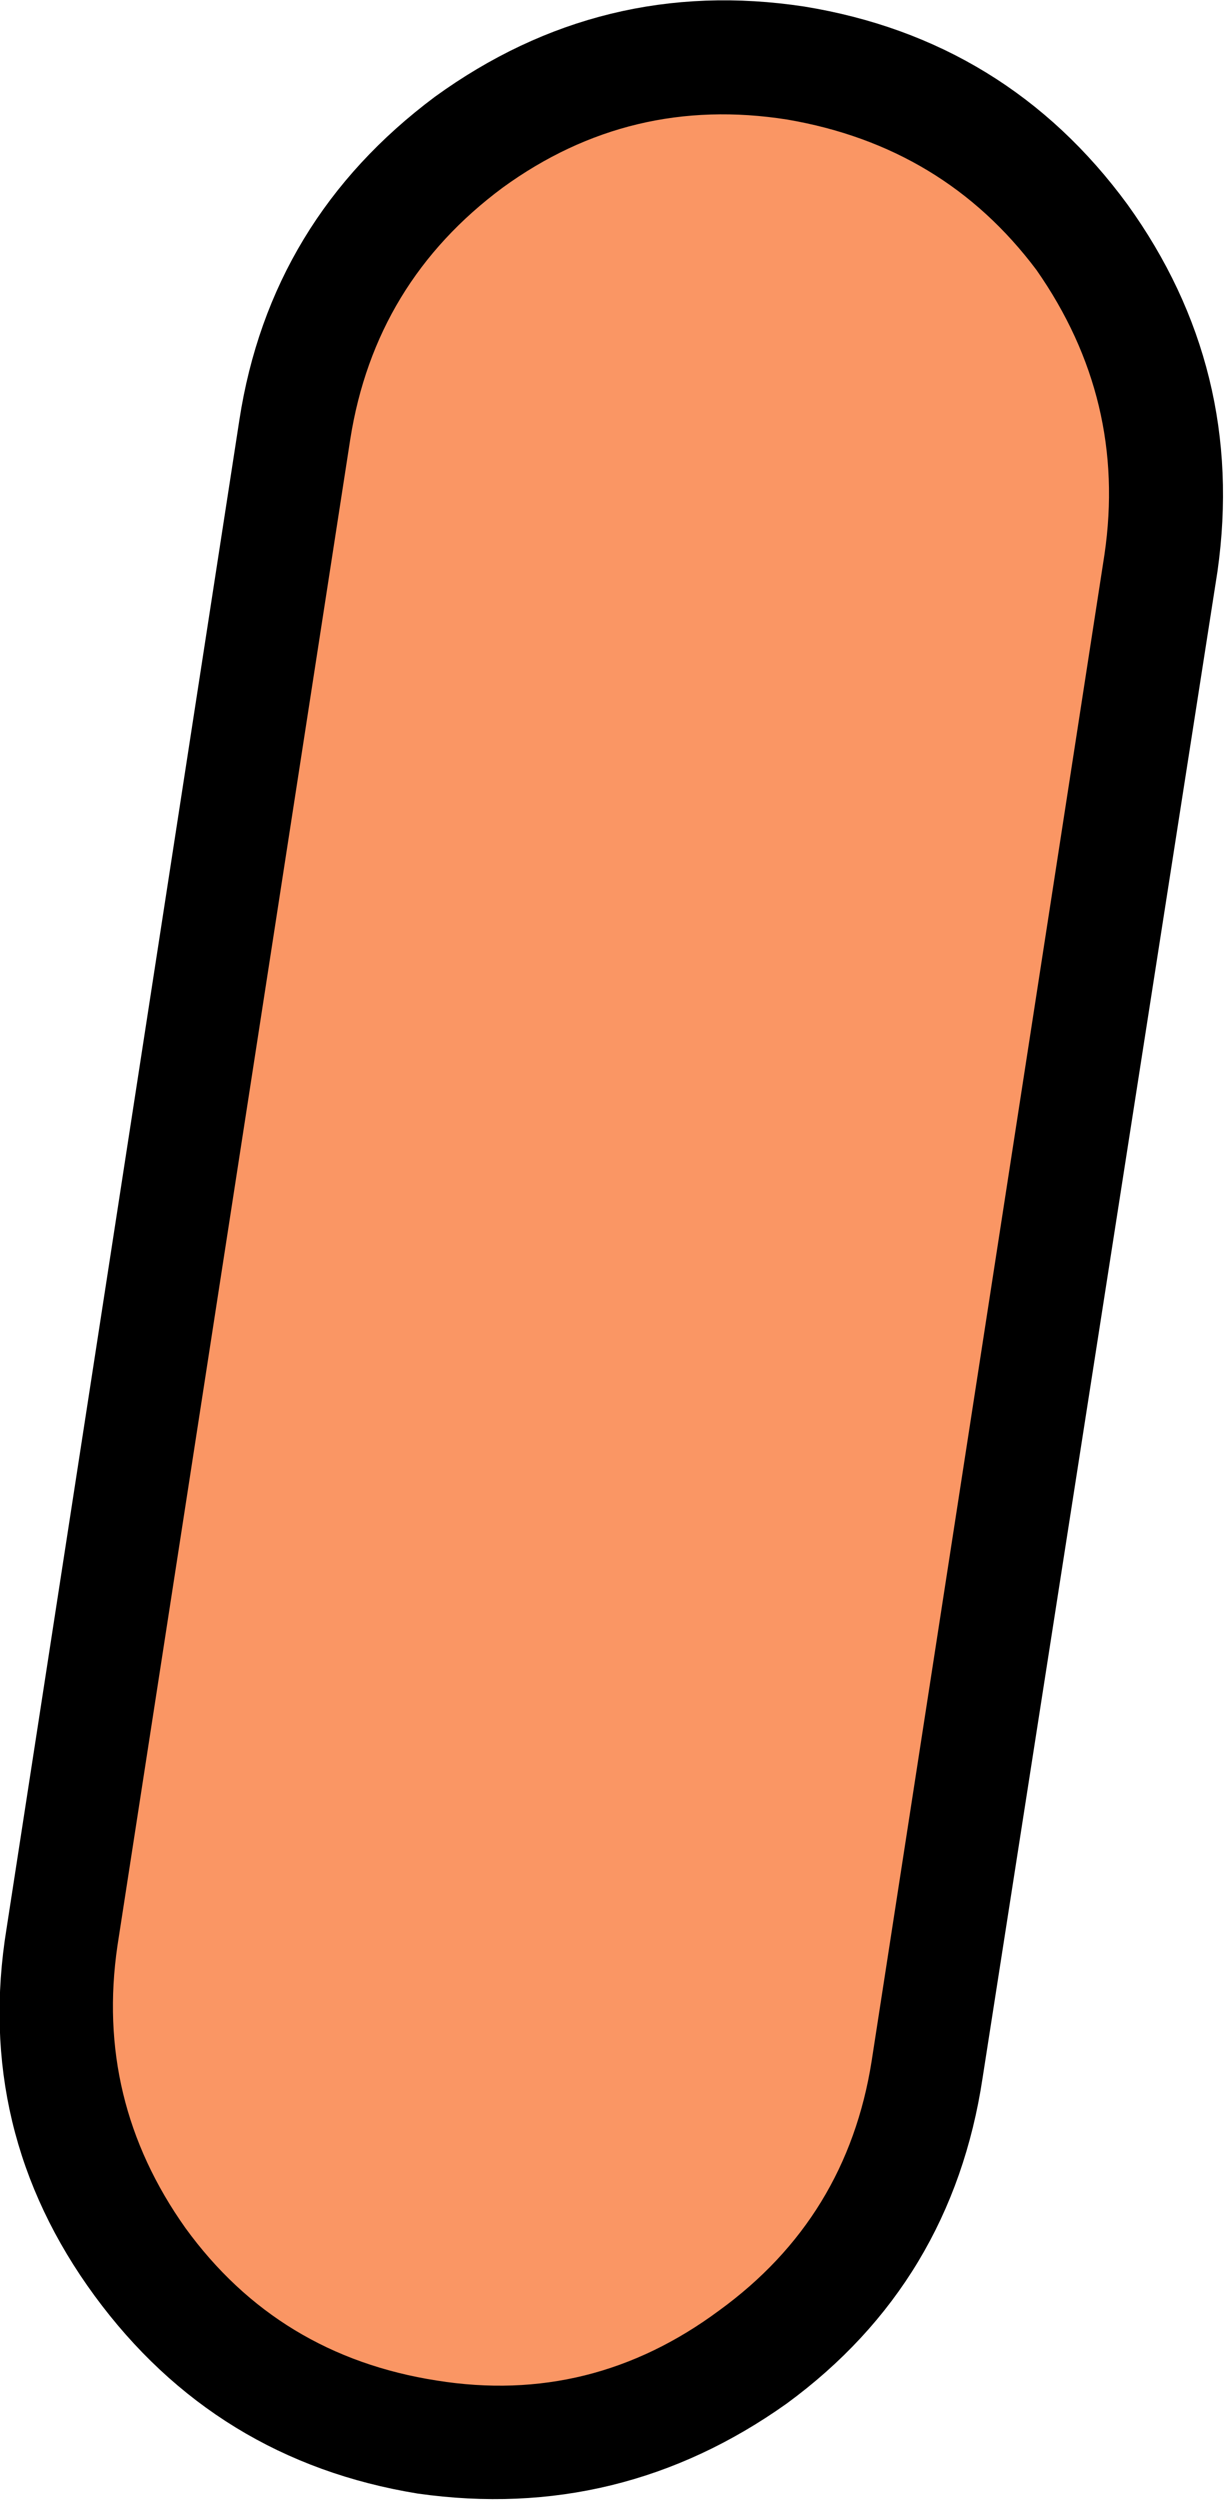
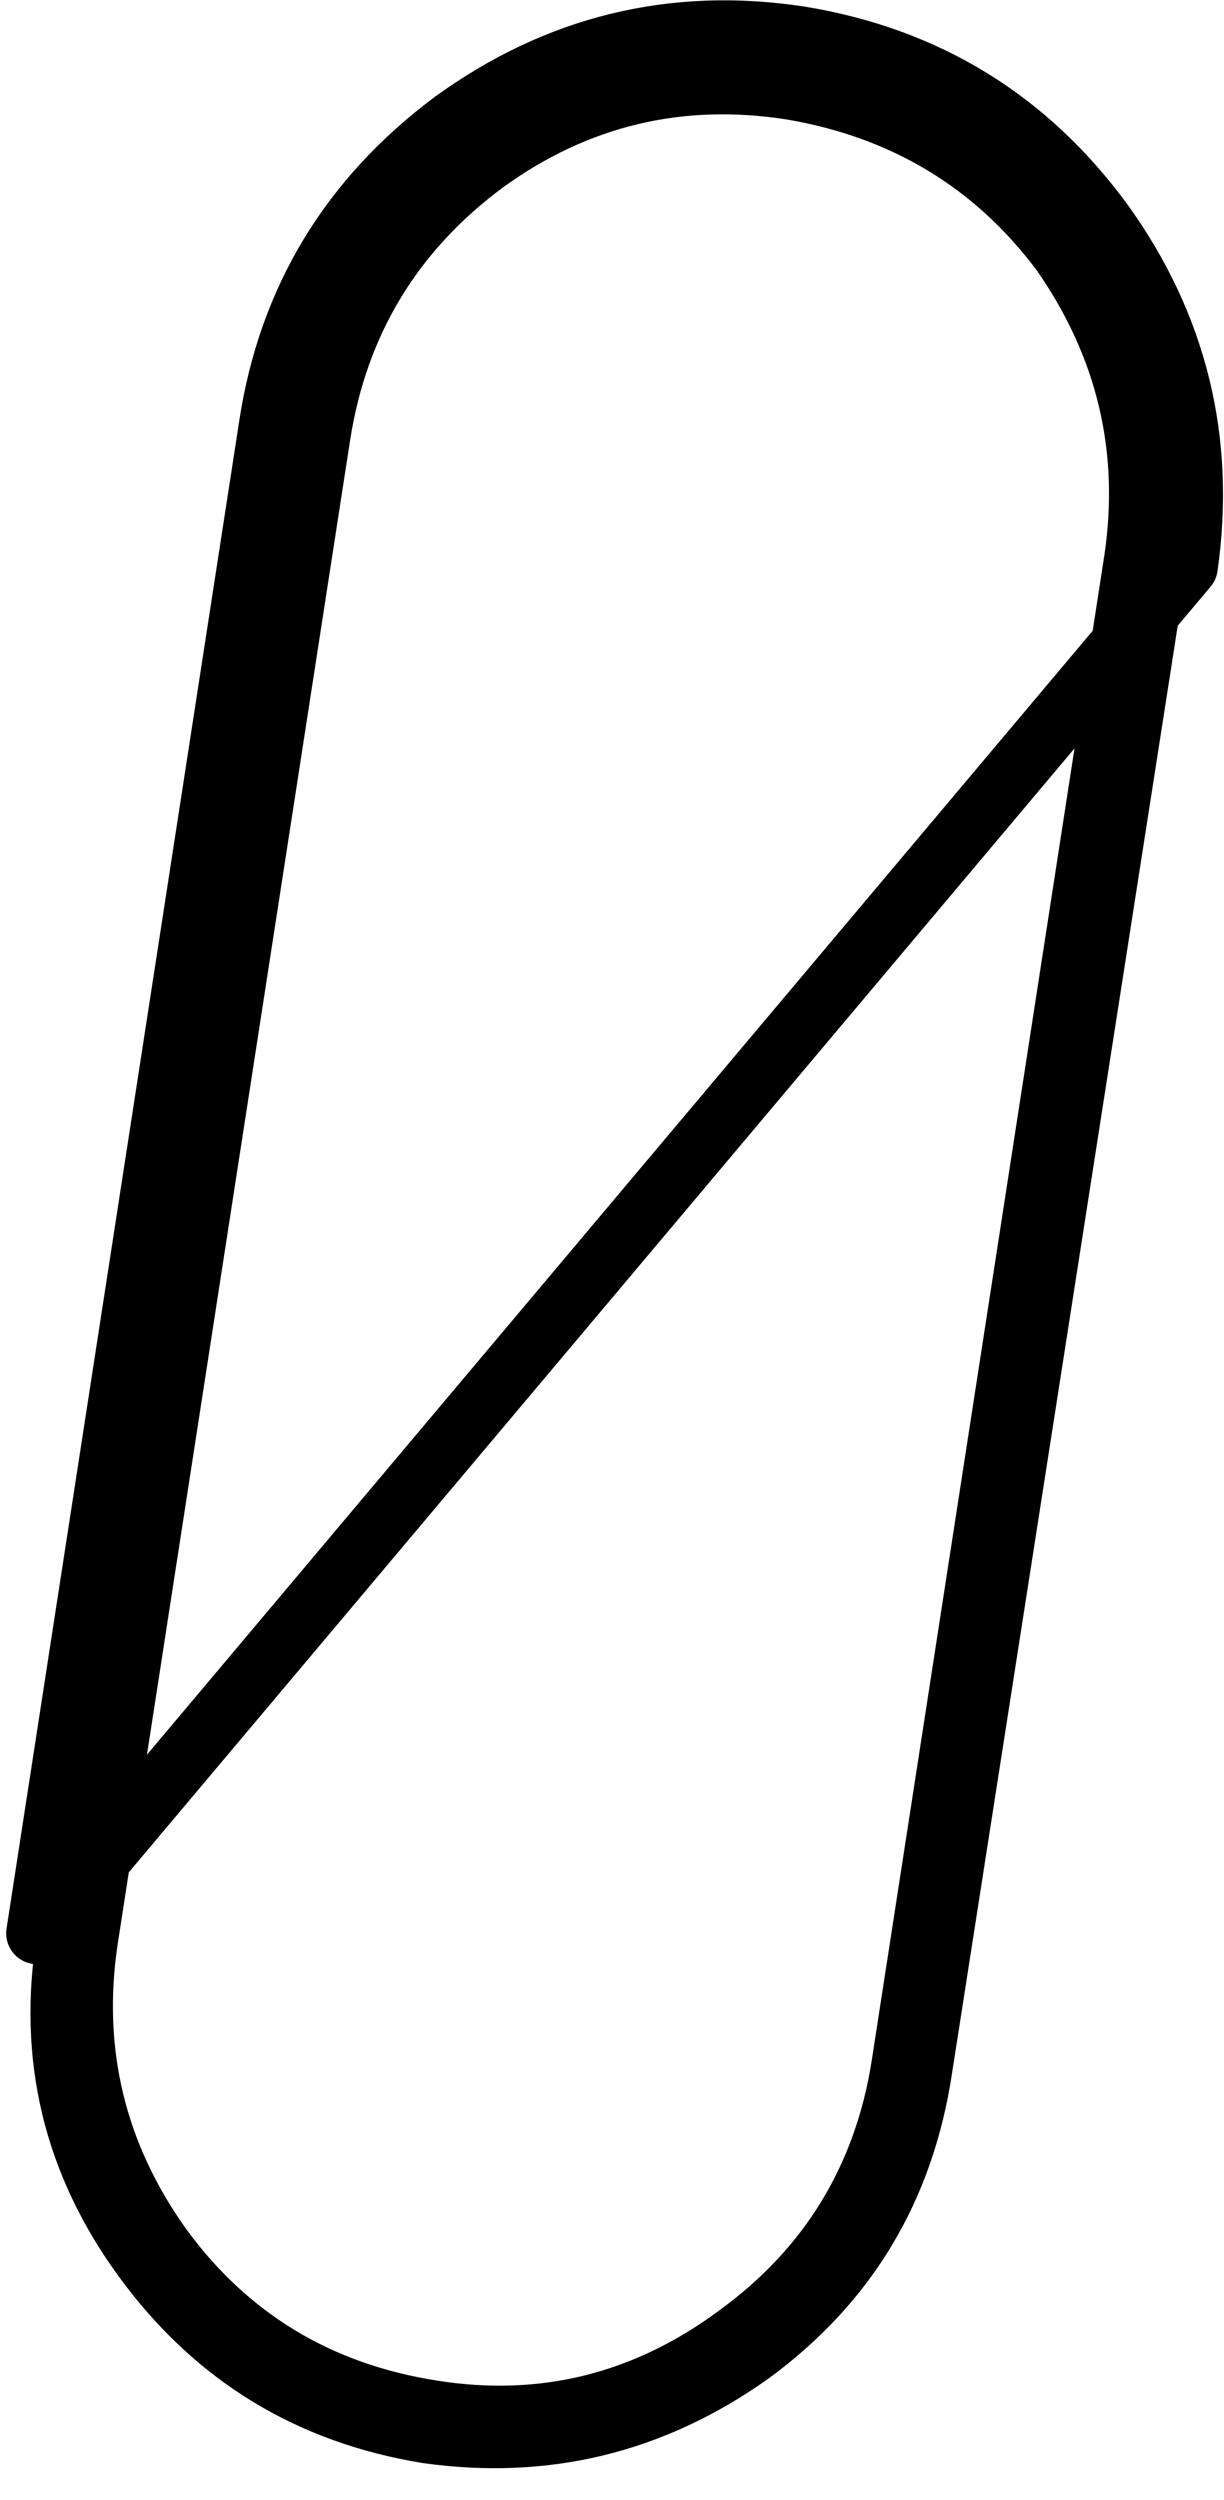
<svg xmlns="http://www.w3.org/2000/svg" height="60.65px" width="29.7px">
  <g transform="matrix(1.0, 0.0, 0.0, 1.0, 14.85, 30.3)">
-     <path d="M12.95 -16.7 L7.25 19.85 Q6.6 24.05 3.2 26.6 -0.25 29.1 -4.45 28.45 -8.65 27.75 -11.15 24.35 -13.65 20.95 -13.0 16.75 L-7.3 -19.8 Q-6.65 -24.0 -3.25 -26.5 0.2 -29.05 4.4 -28.4 8.6 -27.75 11.1 -24.3 13.6 -20.9 12.95 -16.7" fill="#fa9664" fill-rule="evenodd" stroke="none" />
    <path d="M11.9 -24.9 Q14.6 -21.15 13.95 -16.55 L8.25 20.0 Q7.55 24.65 3.8 27.4 0.0 30.1 -4.6 29.45 -9.2 28.7 -11.95 24.95 -14.7 21.2 -13.95 16.6 L-8.3 -20.0 Q-7.6 -24.55 -3.85 -27.35 -0.05 -30.1 4.55 -29.4 9.15 -28.65 11.9 -24.9 M11.95 -16.85 Q12.5 -20.6 10.3 -23.75 8.05 -26.75 4.25 -27.4 0.45 -28.0 -2.65 -25.75 -5.75 -23.45 -6.35 -19.65 L-12.0 16.9 Q-12.55 20.65 -10.35 23.75 -8.1 26.85 -4.25 27.45 -0.5 28.05 2.6 25.75 5.7 23.5 6.3 19.7 L11.95 -16.85" fill="#000000" fill-rule="evenodd" stroke="none" />
-     <path d="M11.9 -24.9 Q9.15 -28.65 4.55 -29.4 -0.05 -30.1 -3.85 -27.35 -7.6 -24.55 -8.3 -20.0 L-13.95 16.6 Q-14.7 21.2 -11.95 24.95 -9.2 28.7 -4.6 29.45 0.0 30.1 3.8 27.4 7.55 24.65 8.25 20.0 L13.95 -16.55 Q14.6 -21.15 11.9 -24.9 Z" fill="none" stroke="#000000" stroke-linecap="round" stroke-linejoin="round" stroke-width="1.5" />
+     <path d="M11.9 -24.9 Q9.15 -28.65 4.55 -29.4 -0.05 -30.1 -3.85 -27.35 -7.6 -24.55 -8.3 -20.0 L-13.95 16.6 L13.95 -16.55 Q14.6 -21.15 11.9 -24.9 Z" fill="none" stroke="#000000" stroke-linecap="round" stroke-linejoin="round" stroke-width="1.5" />
  </g>
</svg>